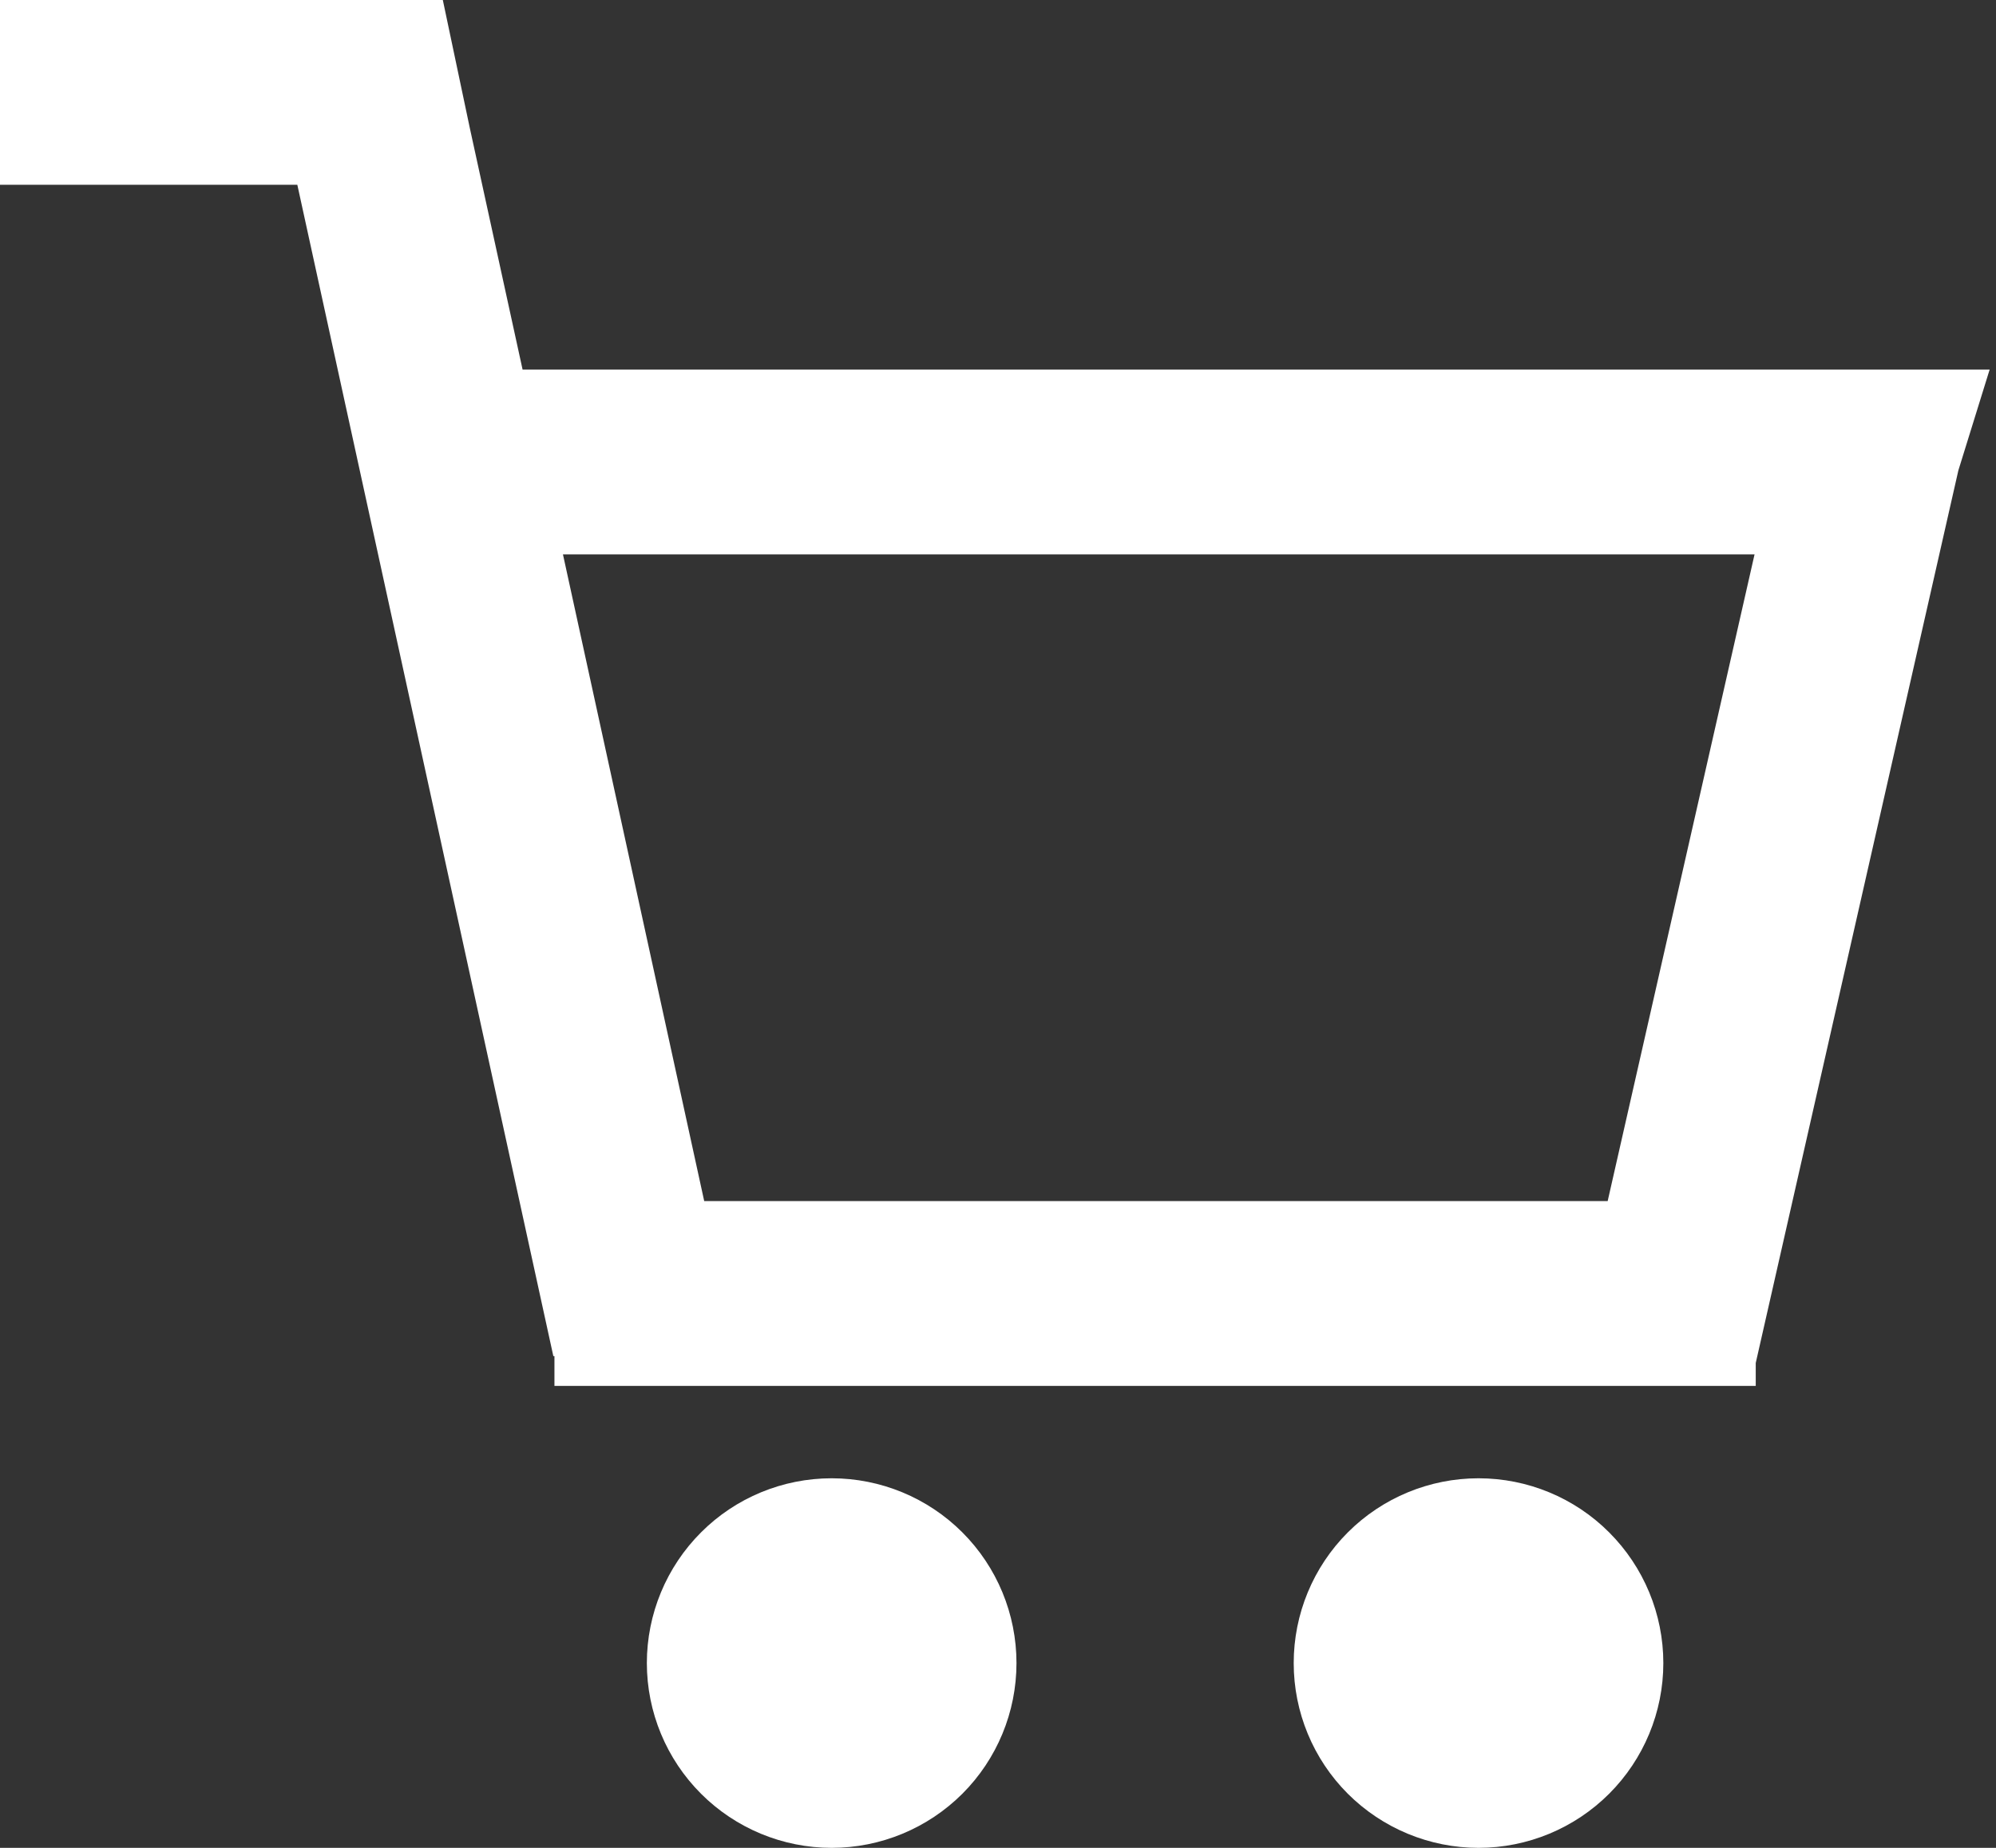
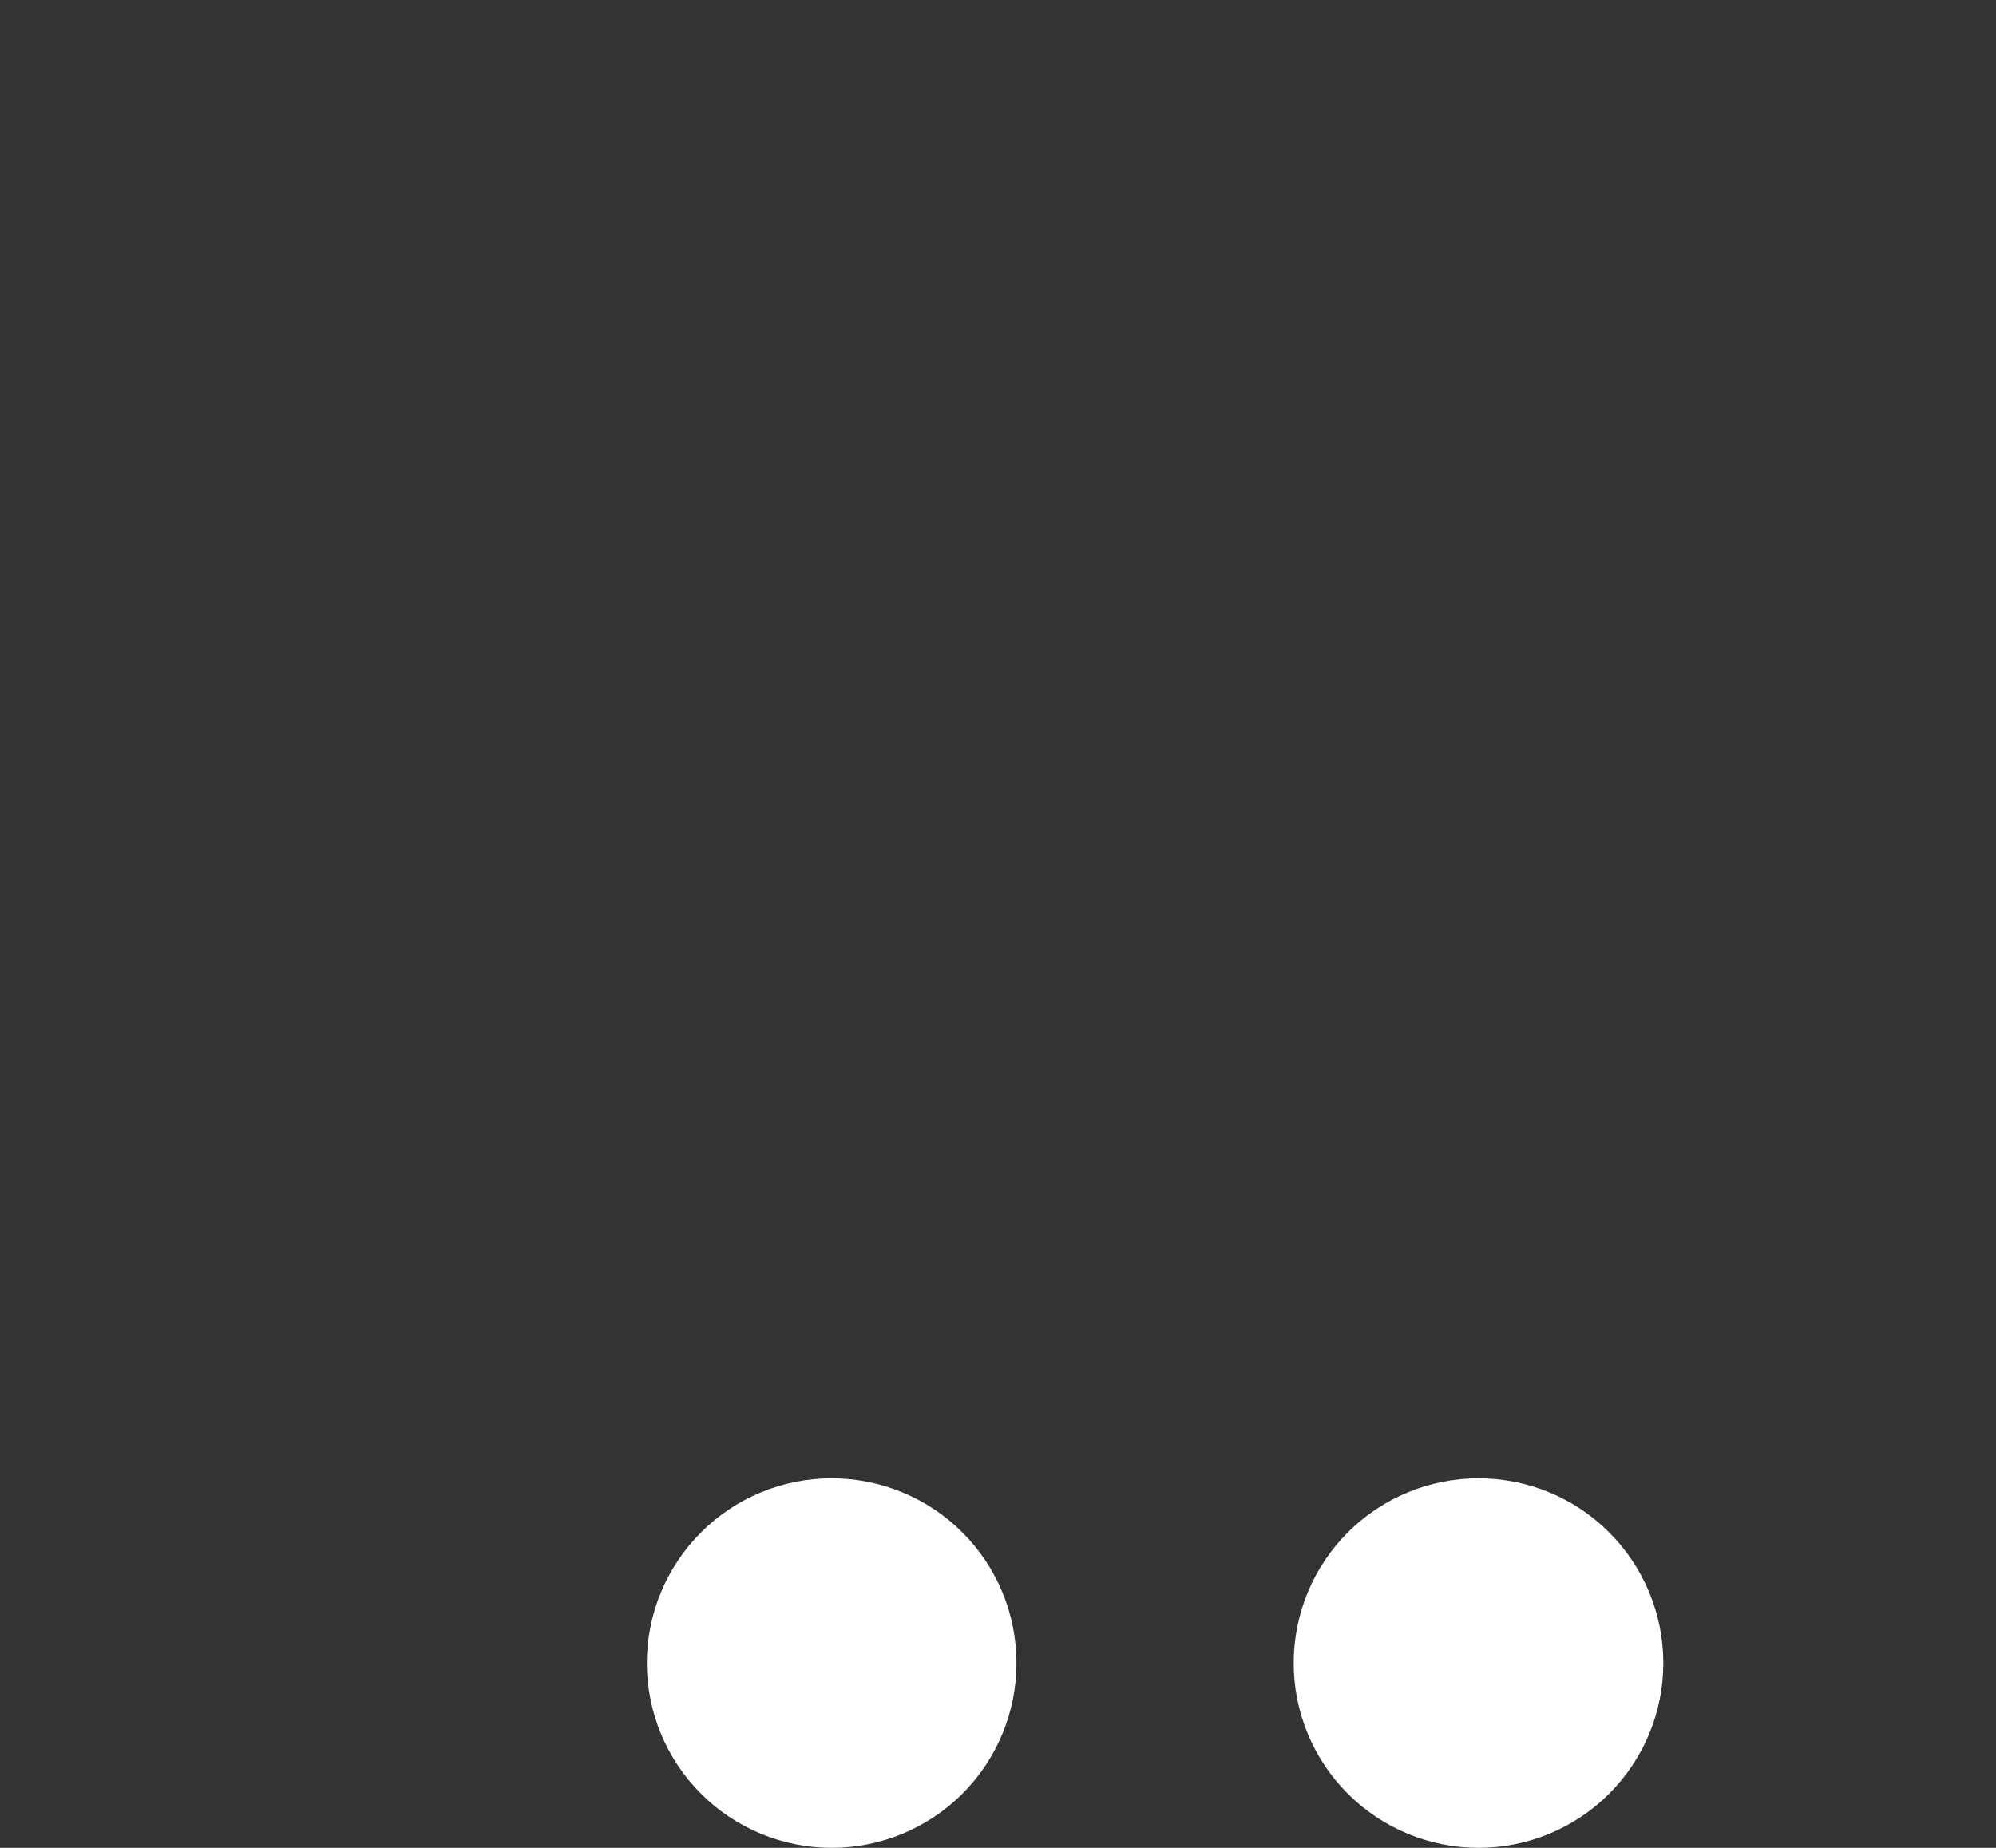
<svg xmlns="http://www.w3.org/2000/svg" width="27" height="25" viewBox="0 0 27 25" fill="none">
  <rect x="0" y="0" width="27" height="25" fill="#333333" stroke="none" />
-   <path fill-rule="evenodd" clip-rule="evenodd" d="M5.99 0H0V2.5H4.022L7.485 18.347H7.5V18.75H23.75V18.44L26.491 6.364L26.914 5H7.069L6.356 1.736L5.99 0ZM23.734 7.5H7.615L9.526 16.25H21.747L23.734 7.5Z" fill="white" />
  <path d="M11.25 25C11.913 25 12.549 24.736 13.018 24.268C13.487 23.799 13.75 23.163 13.75 22.5C13.75 21.837 13.487 21.201 13.018 20.732C12.549 20.263 11.913 20 11.25 20C10.587 20 9.951 20.263 9.483 20.732C9.014 21.201 8.75 21.837 8.75 22.5C8.75 23.163 9.014 23.799 9.483 24.268C9.951 24.736 10.587 25 11.25 25Z" fill="white" />
  <path d="M22.5 22.5C22.5 23.163 22.236 23.799 21.767 24.268C21.299 24.736 20.663 25 20 25C19.337 25 18.701 24.736 18.232 24.268C17.763 23.799 17.5 23.163 17.5 22.5C17.5 21.837 17.763 21.201 18.232 20.732C18.701 20.263 19.337 20 20 20C20.663 20 21.299 20.263 21.767 20.732C22.236 21.201 22.5 21.837 22.5 22.5Z" fill="white" />
</svg>